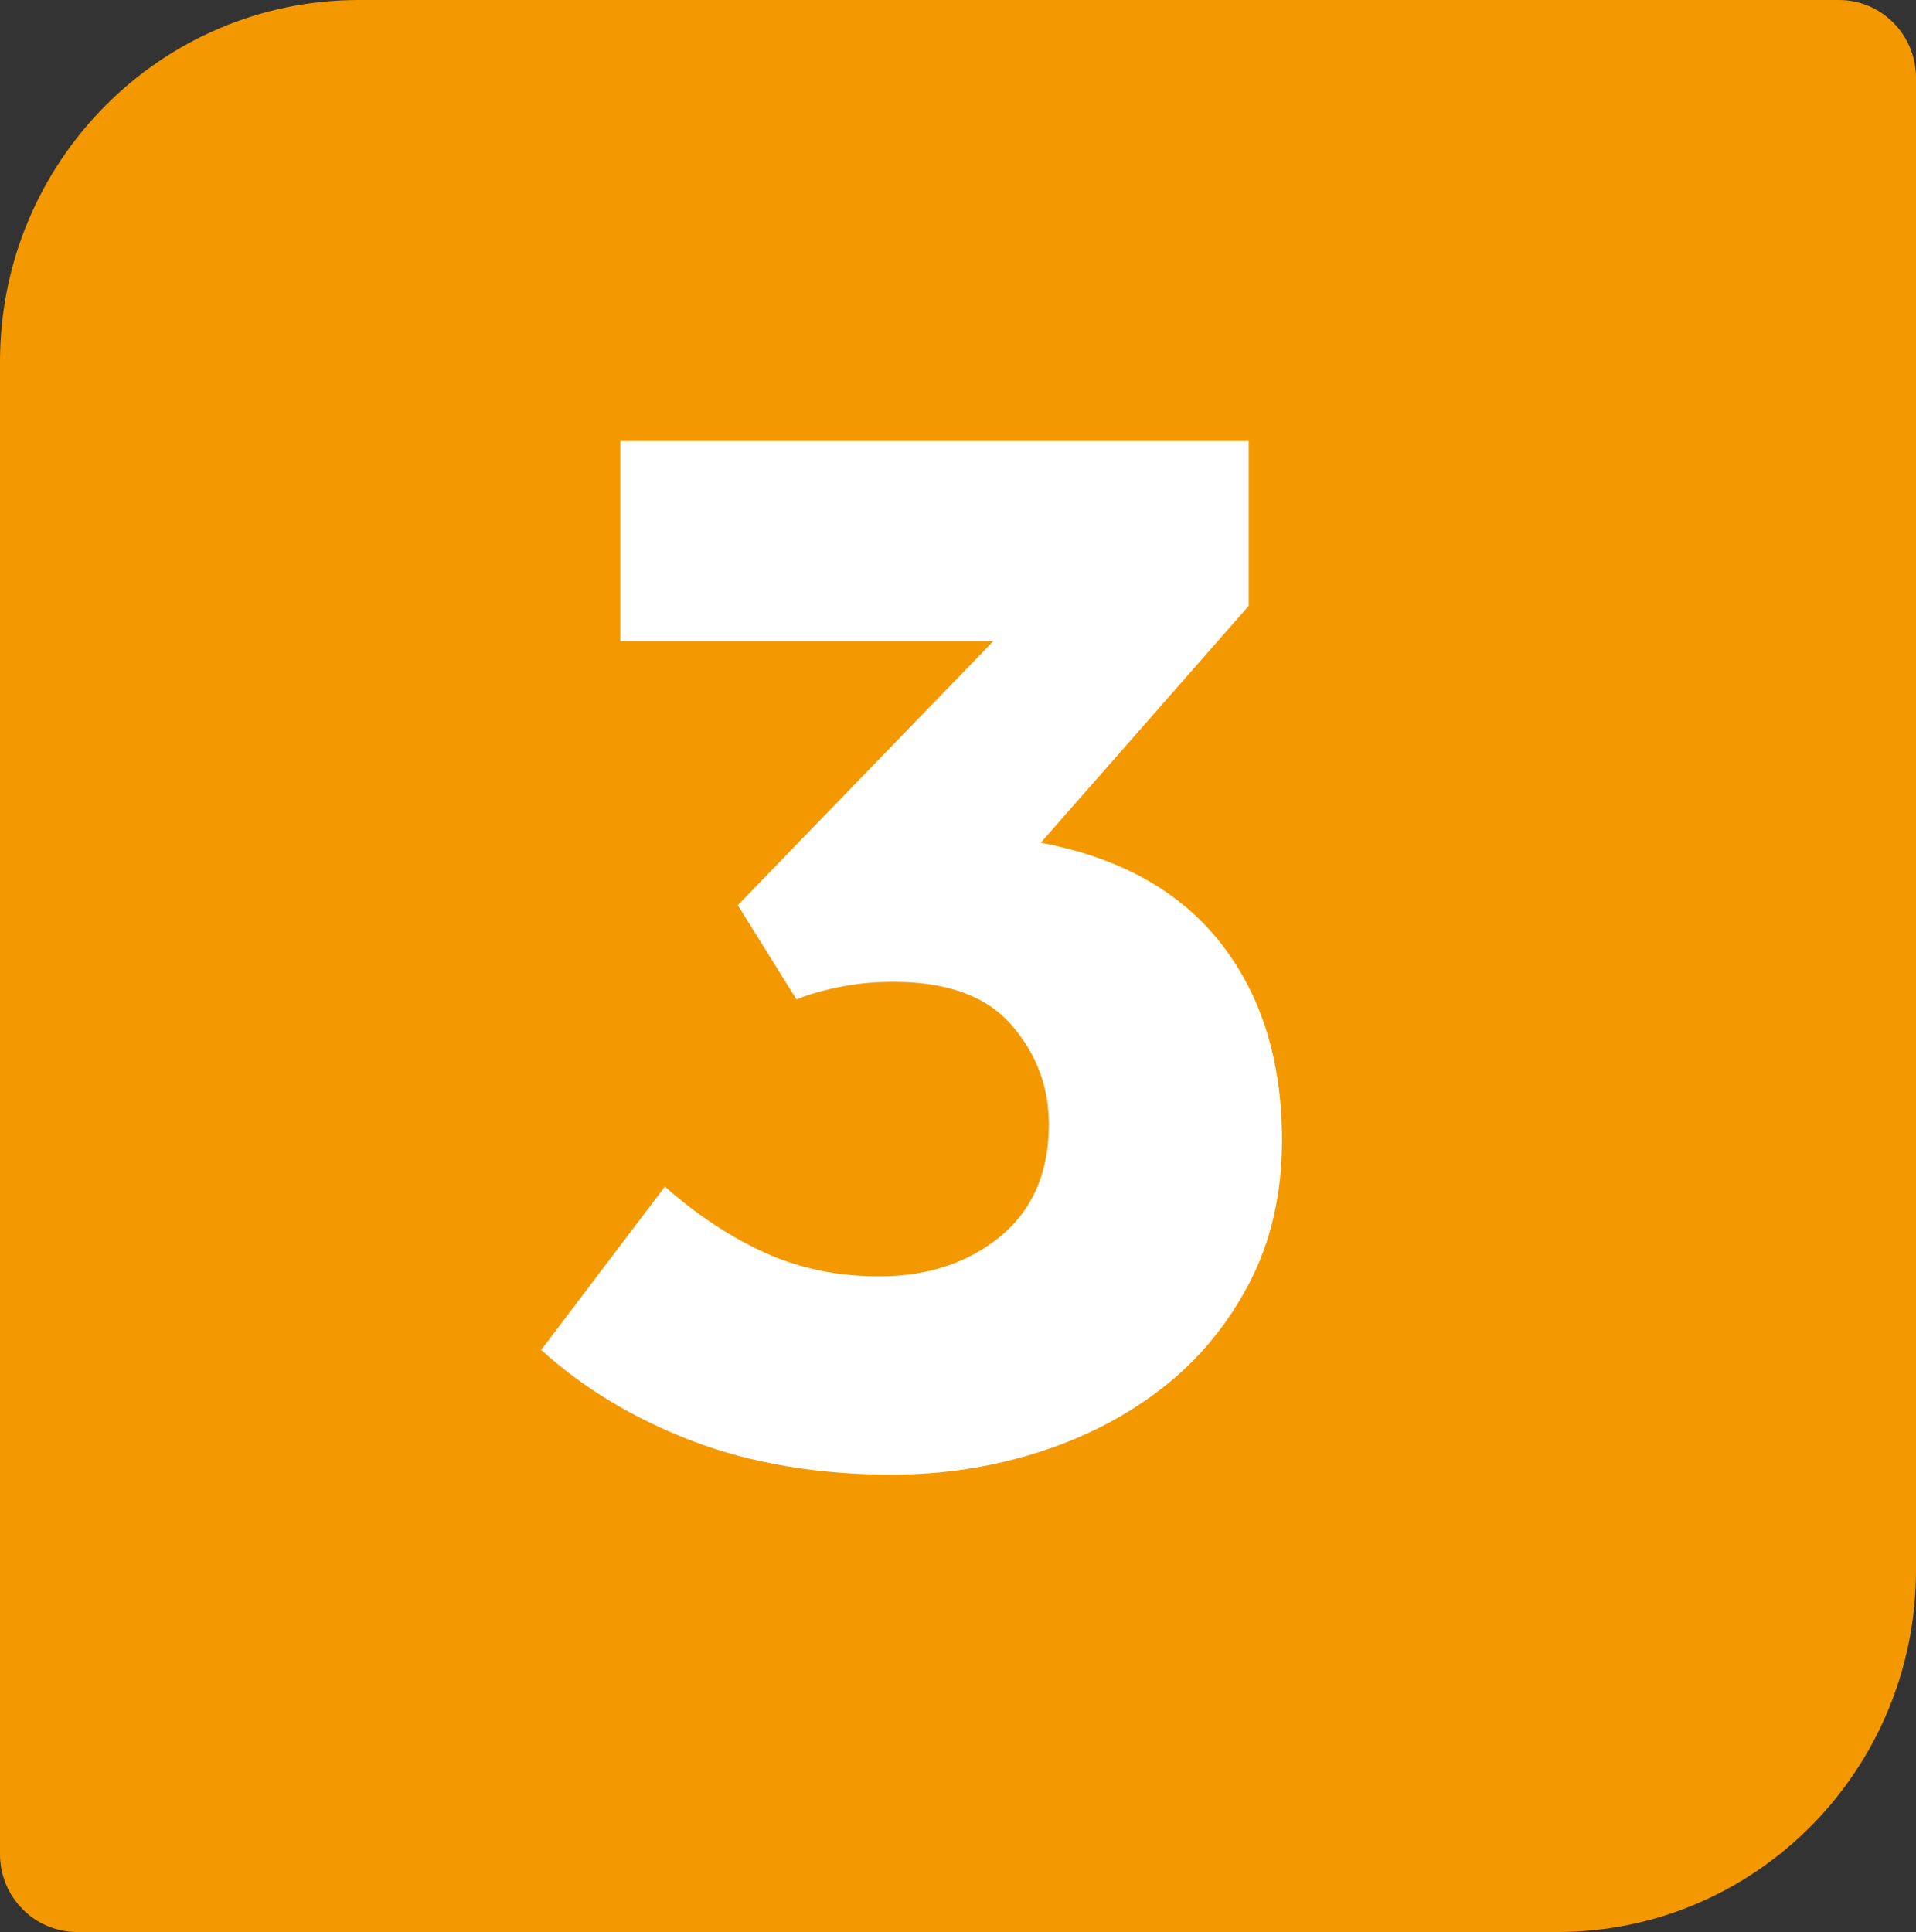
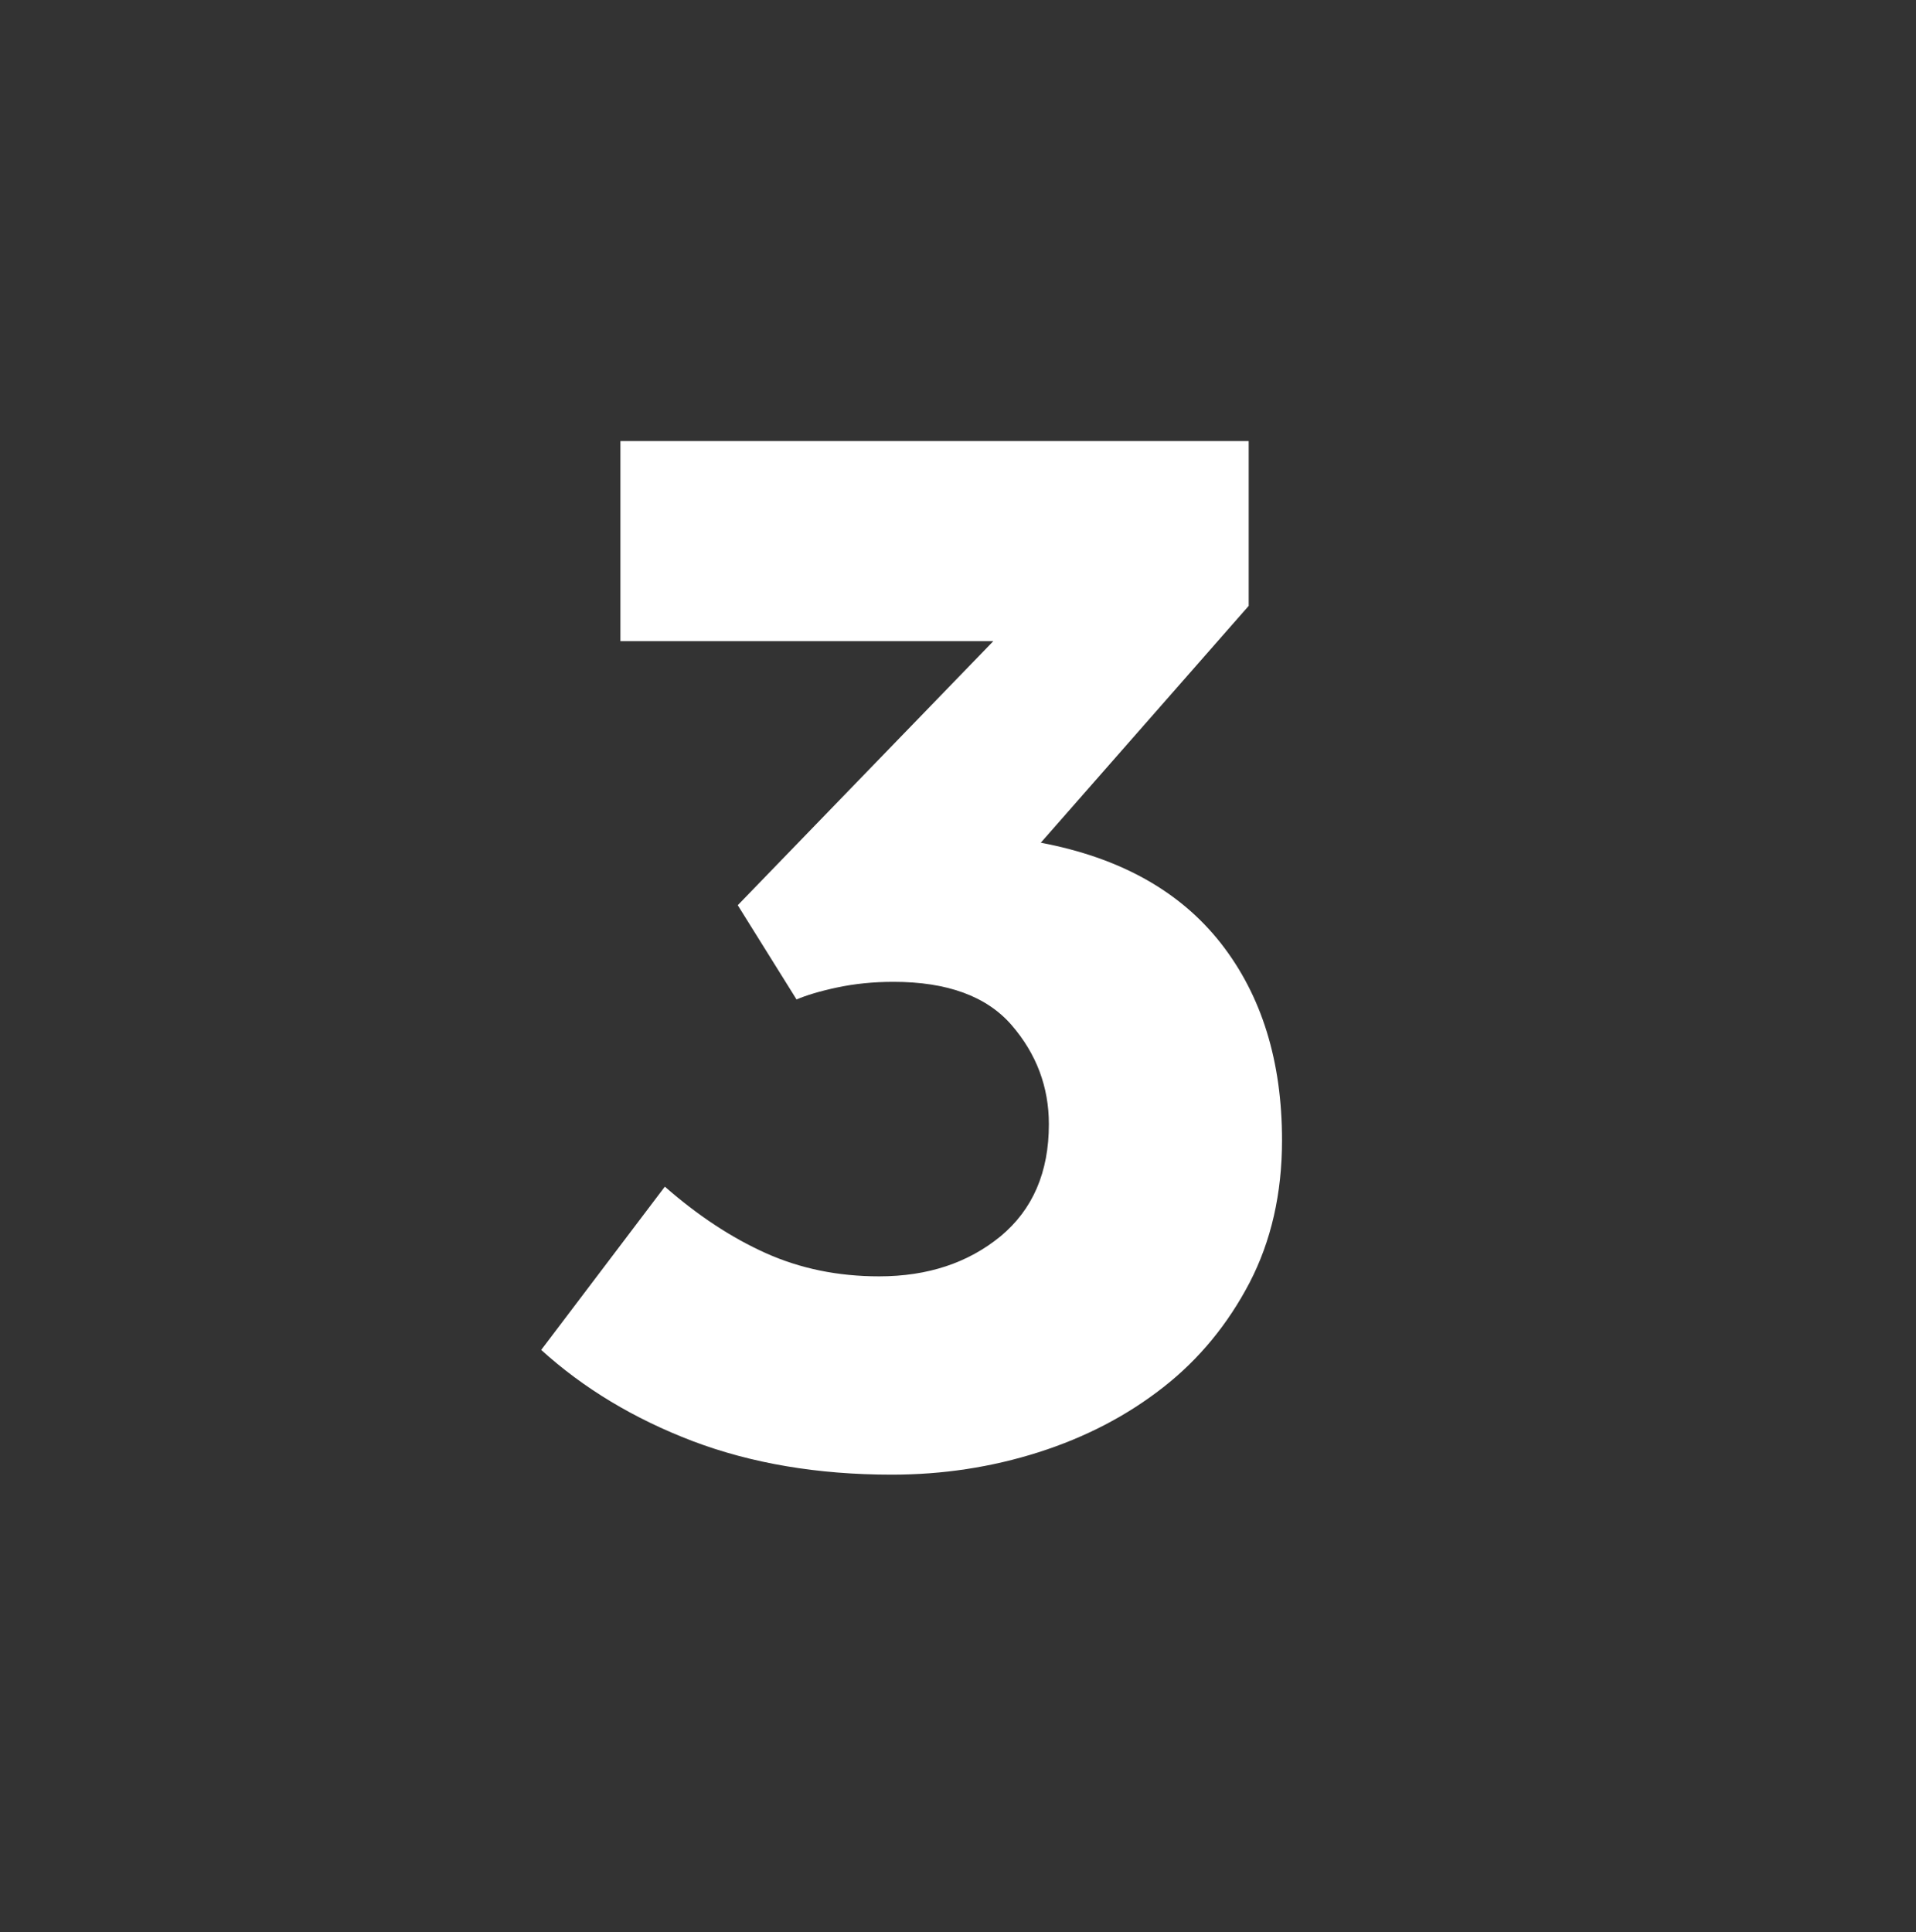
<svg xmlns="http://www.w3.org/2000/svg" id="uuid-042c392b-febf-452a-b2f0-1163a308278c" viewBox="0 0 77.504 78.156">
  <rect x="0" y="0" width="77.504" height="78.156" fill="#333333" stroke="none" />
  <defs>
    <style>.uuid-db8855fb-94e8-4294-9812-e9c0f8c4a72f{fill:#fff;}.uuid-db8855fb-94e8-4294-9812-e9c0f8c4a72f,.uuid-5ae89925-e543-430e-958b-f817885d8d8f{stroke-width:0px;}.uuid-5ae89925-e543-430e-958b-f817885d8d8f{fill:#f49800;}</style>
  </defs>
  <g id="uuid-0f71c70a-8fcb-4f00-a056-2d5af776eb4d">
-     <path class="uuid-5ae89925-e543-430e-958b-f817885d8d8f" d="m74.387,0H14.513C6.499,0,0,6.552,0,14.627v60.385c0,1.735,1.4,3.144,3.126,3.144h59.874c8.014,0,14.504-6.552,14.504-14.636V3.144c0-1.735-1.391-3.144-3.117-3.144" />
    <path class="uuid-db8855fb-94e8-4294-9812-e9c0f8c4a72f" d="m26.894,48.004c1.329,1.163,2.686,2.061,4.077,2.686,1.391.625,2.915.942,4.588.942,1.973,0,3.602-.546,4.914-1.62,1.303-1.083,1.955-2.589,1.955-4.535,0-1.506-.502-2.844-1.506-4.007-1.013-1.171-2.607-1.752-4.782-1.752-.819,0-1.576.079-2.281.229s-1.25.317-1.638.484l-2.378-3.813,10.338-10.682h-15.085v-8.093h25.415v6.666l-8.41,9.581c3.214.608,5.636,1.964,7.292,4.077,1.647,2.113,2.466,4.764,2.466,7.961,0,2.158-.44,4.077-1.312,5.759-.88,1.682-2.043,3.1-3.496,4.236-1.462,1.145-3.135,2.016-5.037,2.624-1.911.608-3.884.907-5.944.907-2.994,0-5.68-.458-8.049-1.356-2.378-.907-4.421-2.14-6.129-3.69l5.002-6.605Z" />
  </g>
</svg>